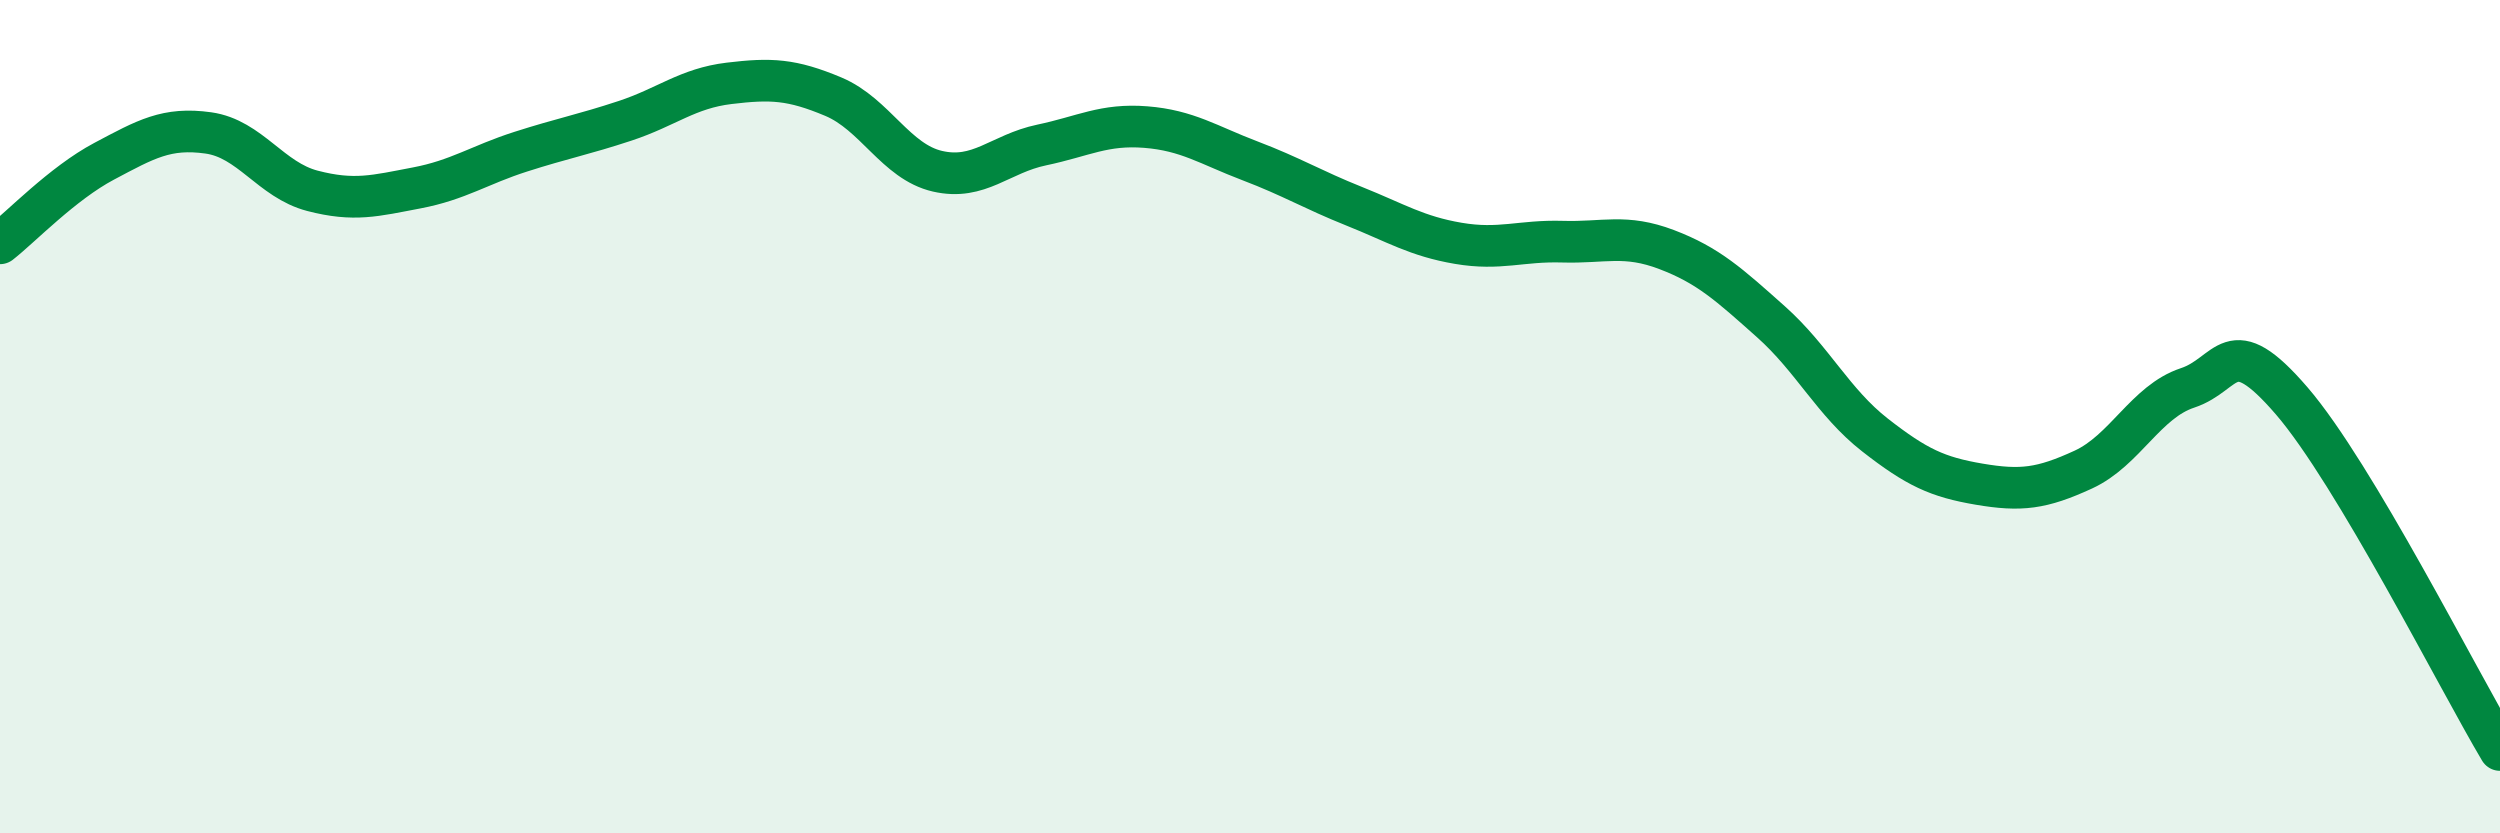
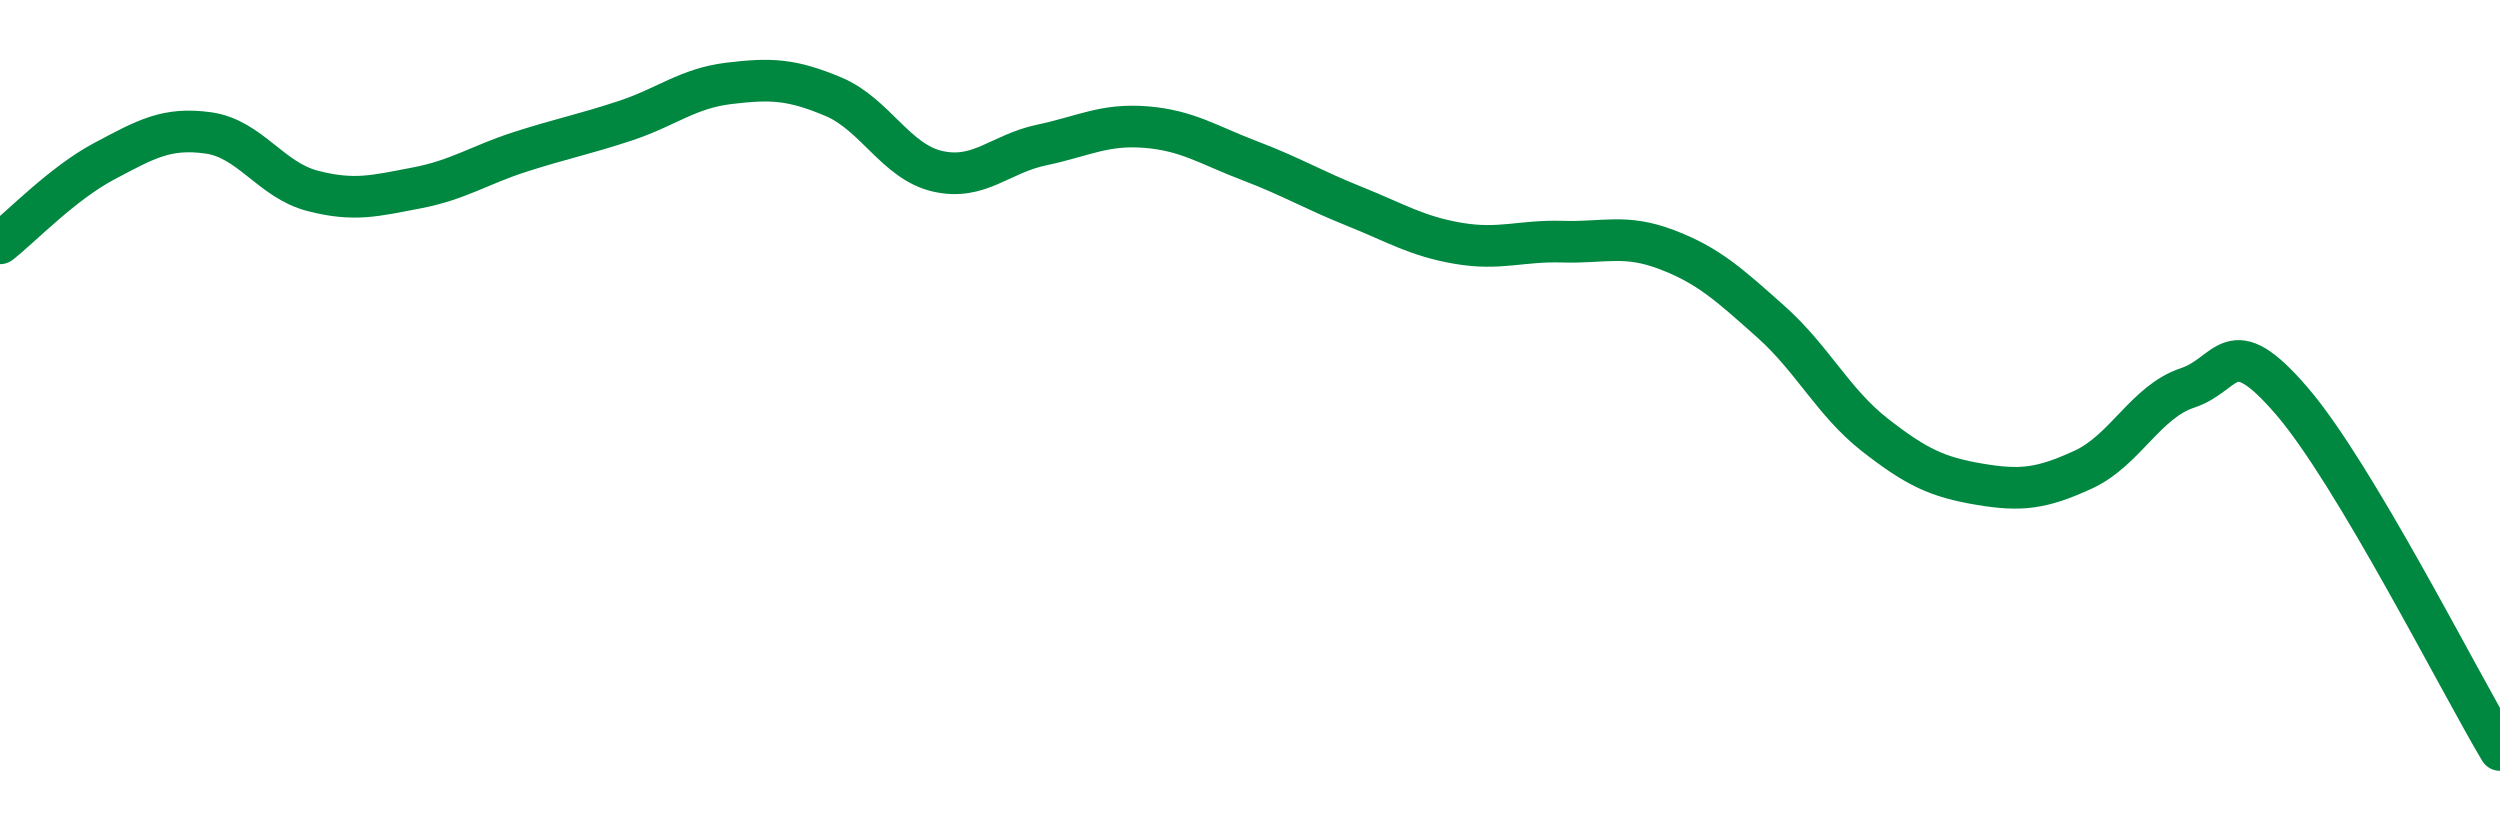
<svg xmlns="http://www.w3.org/2000/svg" width="60" height="20" viewBox="0 0 60 20">
-   <path d="M 0,5.84 C 0.5,5.45 1.5,4.4 2.5,3.87 C 3.5,3.34 4,3.05 5,3.19 C 6,3.33 6.5,4.32 7.5,4.58 C 8.5,4.84 9,4.7 10,4.51 C 11,4.32 11.5,3.96 12.5,3.64 C 13.5,3.32 14,3.23 15,2.9 C 16,2.57 16.5,2.12 17.5,2 C 18.5,1.88 19,1.9 20,2.32 C 21,2.74 21.5,3.88 22.5,4.11 C 23.5,4.34 24,3.69 25,3.48 C 26,3.27 26.5,2.97 27.5,3.05 C 28.5,3.13 29,3.48 30,3.86 C 31,4.24 31.5,4.55 32.5,4.95 C 33.5,5.35 34,5.67 35,5.84 C 36,6.01 36.5,5.77 37.5,5.8 C 38.5,5.83 39,5.61 40,5.99 C 41,6.37 41.5,6.83 42.5,7.72 C 43.5,8.61 44,9.66 45,10.44 C 46,11.22 46.5,11.45 47.5,11.62 C 48.5,11.79 49,11.73 50,11.27 C 51,10.81 51.5,9.64 52.5,9.31 C 53.5,8.98 53.5,7.88 55,9.62 C 56.5,11.36 59,16.32 60,18L60 20L0 20Z" fill="#008740" opacity="0.1" stroke-linecap="round" stroke-linejoin="round" />
  <path d="M 0,5.84 C 0.5,5.45 1.5,4.4 2.5,3.87 C 3.5,3.34 4,3.05 5,3.19 C 6,3.33 6.5,4.32 7.5,4.58 C 8.5,4.84 9,4.7 10,4.51 C 11,4.32 11.5,3.96 12.5,3.64 C 13.5,3.32 14,3.23 15,2.9 C 16,2.57 16.5,2.12 17.5,2 C 18.5,1.88 19,1.9 20,2.32 C 21,2.74 21.5,3.88 22.5,4.11 C 23.5,4.34 24,3.69 25,3.48 C 26,3.27 26.5,2.97 27.5,3.05 C 28.5,3.13 29,3.48 30,3.86 C 31,4.24 31.5,4.55 32.5,4.95 C 33.5,5.35 34,5.67 35,5.84 C 36,6.01 36.5,5.77 37.5,5.8 C 38.5,5.83 39,5.61 40,5.99 C 41,6.37 41.5,6.83 42.5,7.72 C 43.5,8.61 44,9.66 45,10.44 C 46,11.22 46.5,11.45 47.5,11.62 C 48.5,11.79 49,11.73 50,11.27 C 51,10.81 51.5,9.64 52.5,9.31 C 53.5,8.98 53.5,7.88 55,9.62 C 56.5,11.36 59,16.32 60,18" stroke="#008740" stroke-width="1" fill="none" stroke-linecap="round" stroke-linejoin="round" />
</svg>